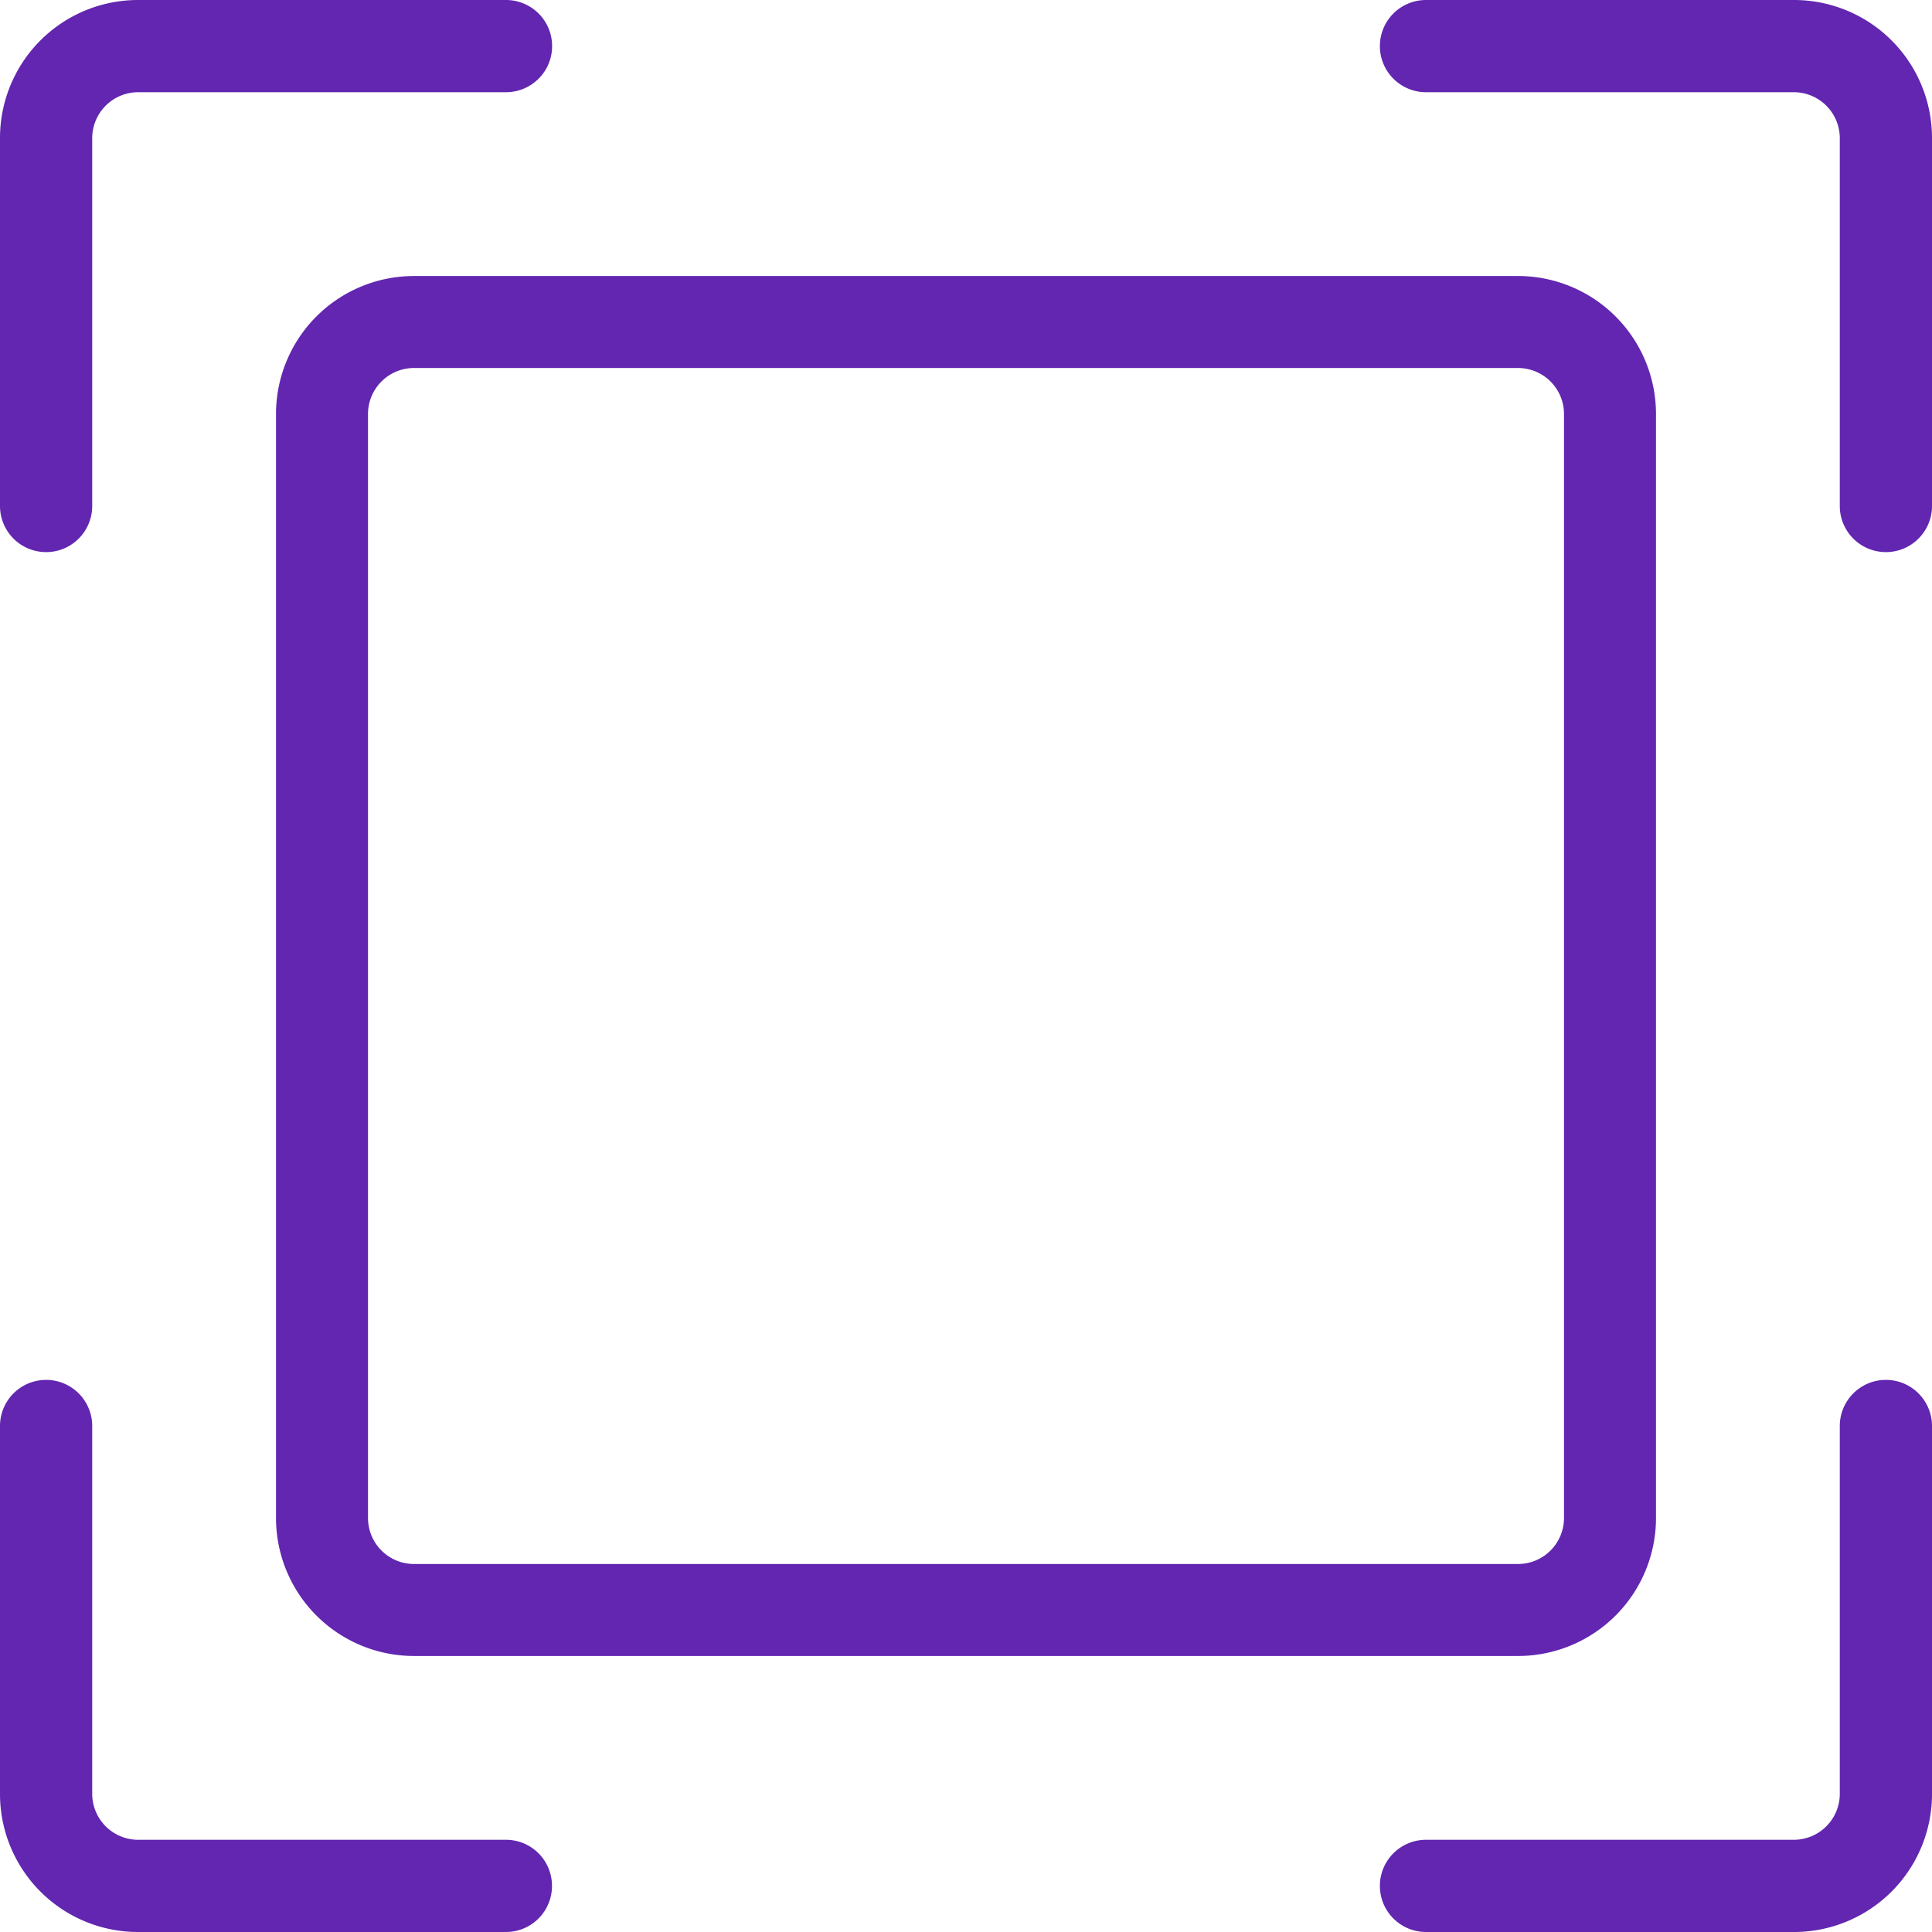
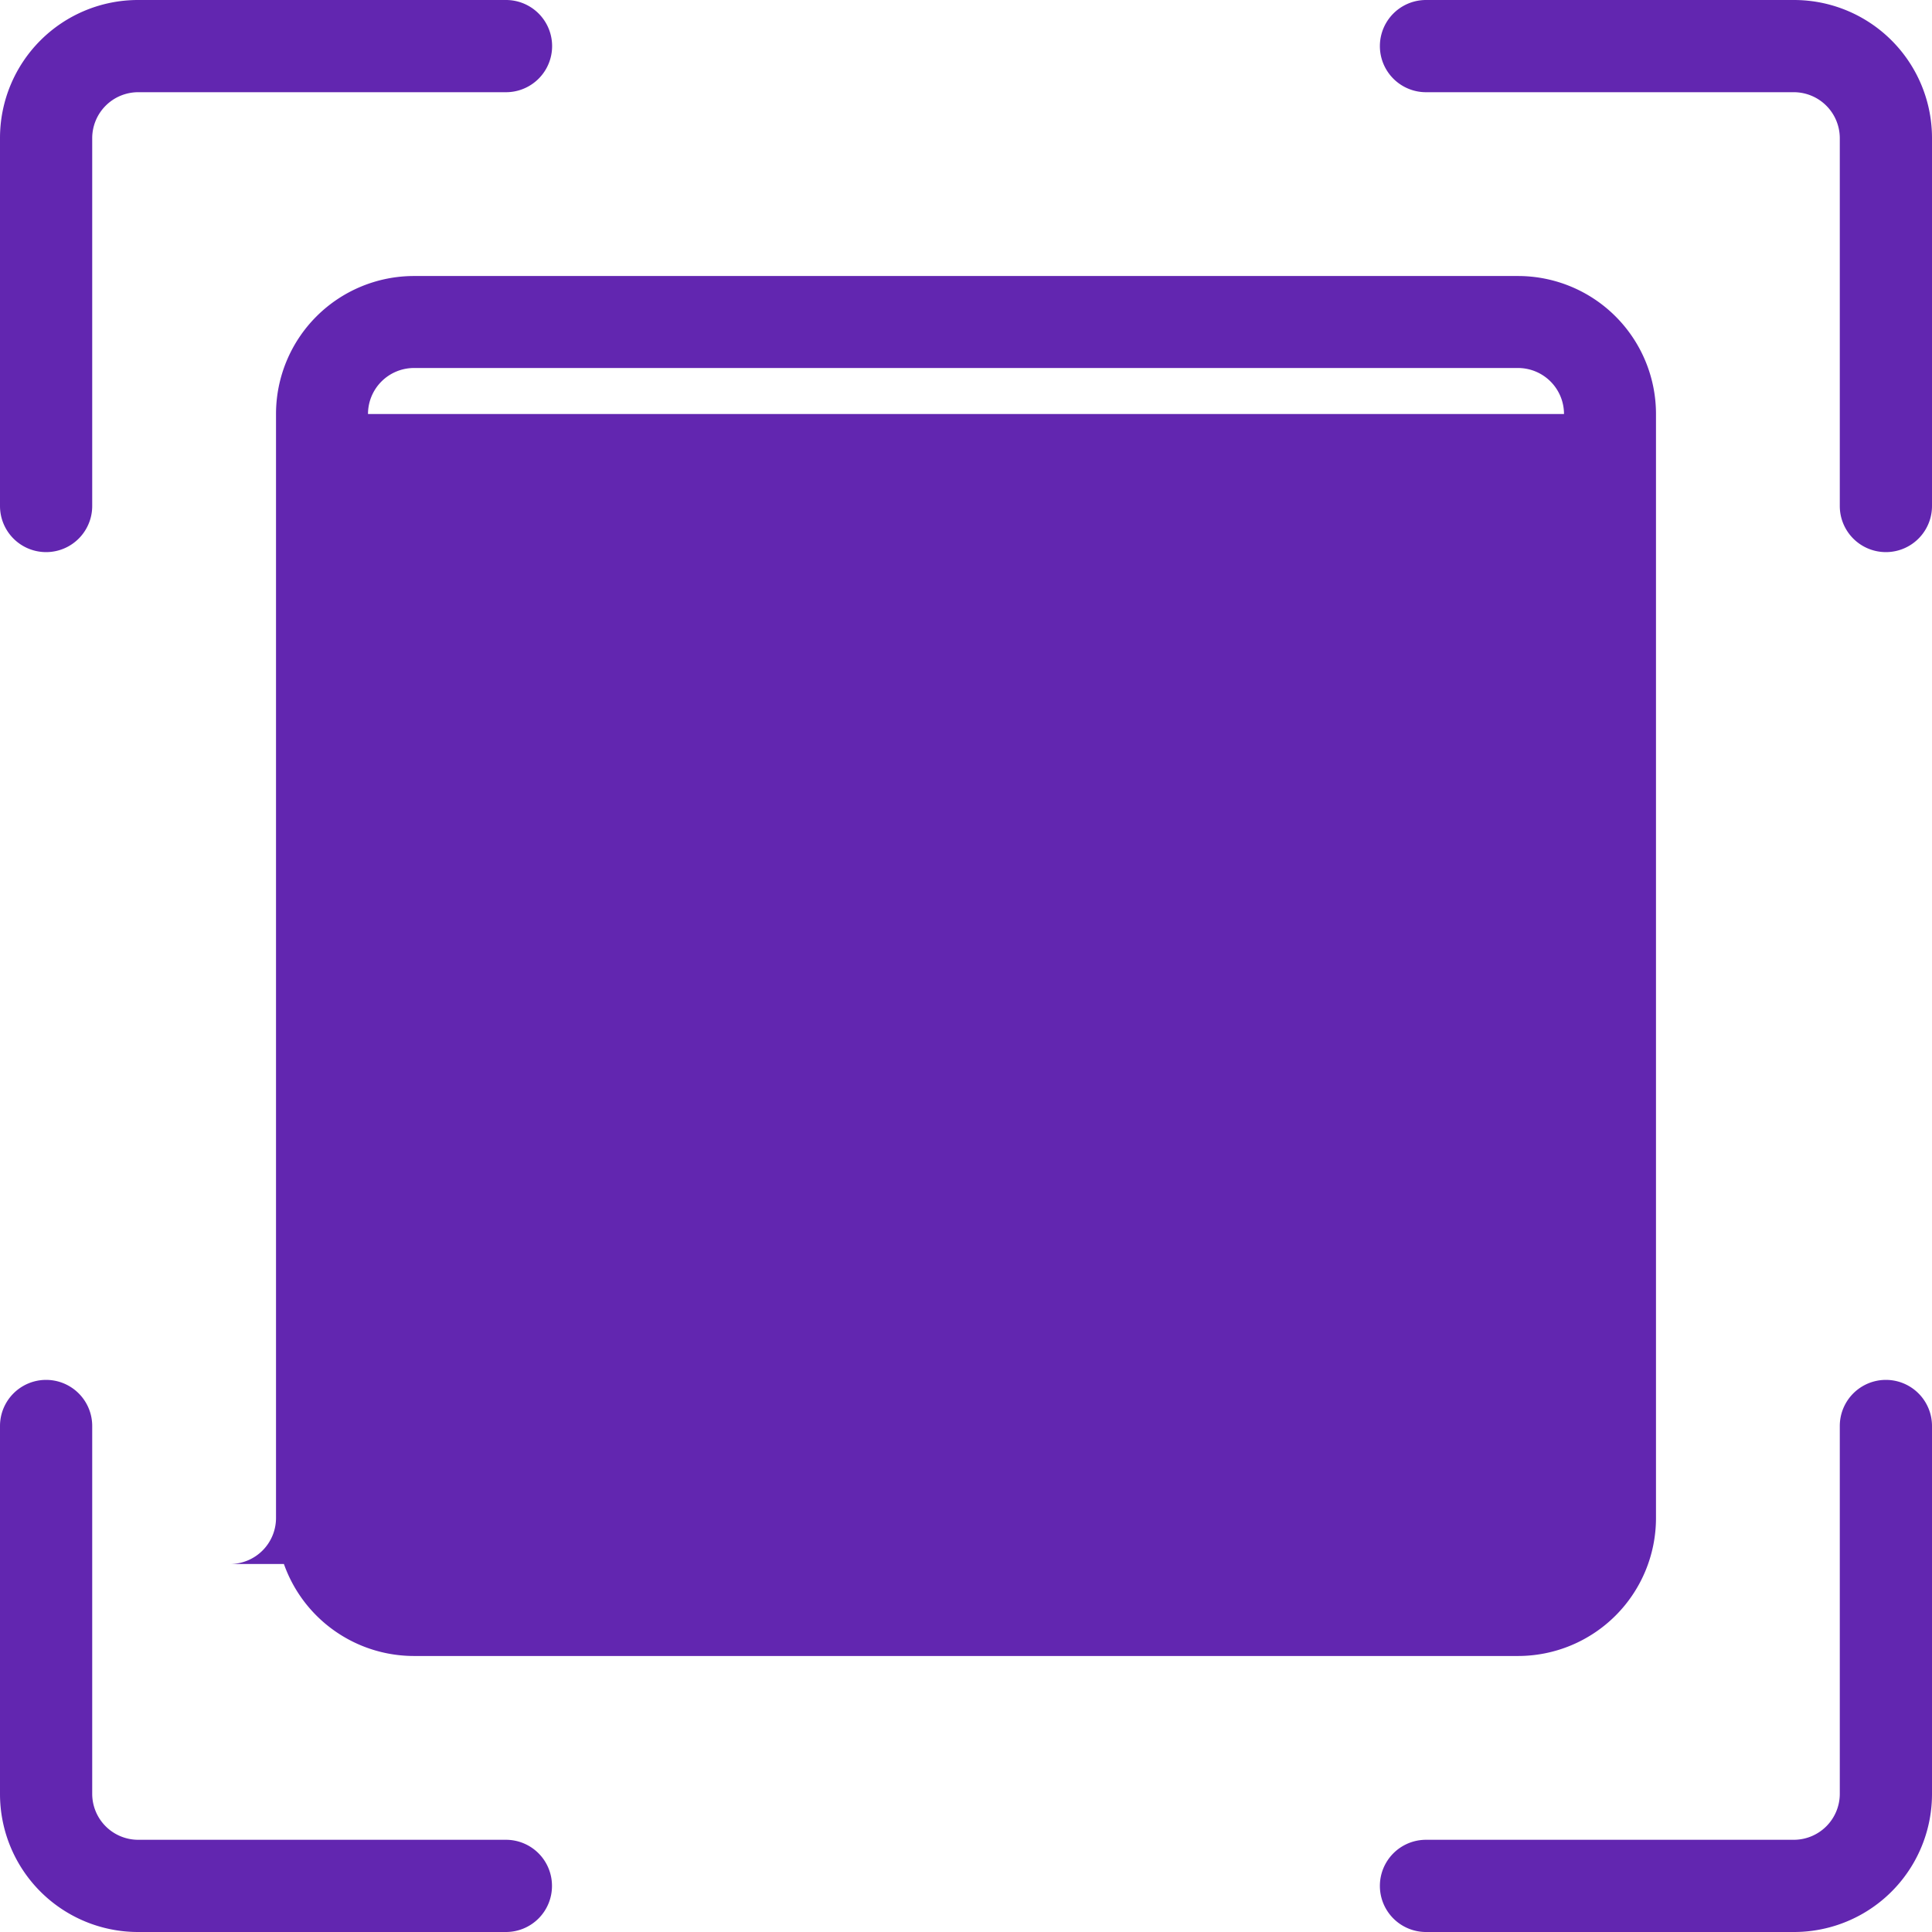
<svg xmlns="http://www.w3.org/2000/svg" width="44" height="44" viewBox="0 0 44 44">
  <defs>
    <style>
      .cls-1 {
        fill: #6226b0;
      }
    </style>
  </defs>
  <g id="Layer_29" data-name="Layer 29" transform="translate(-2 -2)">
-     <path id="Path_8113" data-name="Path 8113" class="cls-1" d="M8.286,11.429V36.571a3.143,3.143,0,0,0,3.143,3.143H36.571a3.143,3.143,0,0,0,3.143-3.143V11.429a3.143,3.143,0,0,0-3.143-3.143H11.429a3.143,3.143,0,0,0-3.143,3.143Zm29.333,0V36.571a1.048,1.048,0,0,1-1.048,1.048H11.429a1.048,1.048,0,0,1-1.048-1.048V11.429a1.048,1.048,0,0,1,1.048-1.048H36.571A1.048,1.048,0,0,1,37.619,11.429ZM2,13.524V5.143A3.143,3.143,0,0,1,5.143,2h8.381a1.048,1.048,0,0,1,0,2.1H5.143A1.048,1.048,0,0,0,4.1,5.143v8.381a1.048,1.048,0,0,1-2.1,0ZM46,5.143v8.381a1.048,1.048,0,1,1-2.1,0V5.143A1.048,1.048,0,0,0,42.857,4.1H34.476a1.048,1.048,0,0,1,0-2.1h8.381A3.143,3.143,0,0,1,46,5.143Zm0,29.333v8.381A3.143,3.143,0,0,1,42.857,46H34.476a1.048,1.048,0,1,1,0-2.1h8.381A1.048,1.048,0,0,0,43.9,42.857V34.476a1.048,1.048,0,1,1,2.1,0ZM14.571,44.952A1.048,1.048,0,0,1,13.524,46H5.143A3.143,3.143,0,0,1,2,42.857V34.476a1.048,1.048,0,0,1,2.1,0v8.381A1.048,1.048,0,0,0,5.143,43.9h8.381A1.048,1.048,0,0,1,14.571,44.952Z" />
+     <path id="Path_8113" data-name="Path 8113" class="cls-1" d="M8.286,11.429V36.571a3.143,3.143,0,0,0,3.143,3.143H36.571a3.143,3.143,0,0,0,3.143-3.143V11.429a3.143,3.143,0,0,0-3.143-3.143H11.429a3.143,3.143,0,0,0-3.143,3.143ZV36.571a1.048,1.048,0,0,1-1.048,1.048H11.429a1.048,1.048,0,0,1-1.048-1.048V11.429a1.048,1.048,0,0,1,1.048-1.048H36.571A1.048,1.048,0,0,1,37.619,11.429ZM2,13.524V5.143A3.143,3.143,0,0,1,5.143,2h8.381a1.048,1.048,0,0,1,0,2.1H5.143A1.048,1.048,0,0,0,4.1,5.143v8.381a1.048,1.048,0,0,1-2.1,0ZM46,5.143v8.381a1.048,1.048,0,1,1-2.1,0V5.143A1.048,1.048,0,0,0,42.857,4.1H34.476a1.048,1.048,0,0,1,0-2.1h8.381A3.143,3.143,0,0,1,46,5.143Zm0,29.333v8.381A3.143,3.143,0,0,1,42.857,46H34.476a1.048,1.048,0,1,1,0-2.1h8.381A1.048,1.048,0,0,0,43.9,42.857V34.476a1.048,1.048,0,1,1,2.1,0ZM14.571,44.952A1.048,1.048,0,0,1,13.524,46H5.143A3.143,3.143,0,0,1,2,42.857V34.476a1.048,1.048,0,0,1,2.1,0v8.381A1.048,1.048,0,0,0,5.143,43.9h8.381A1.048,1.048,0,0,1,14.571,44.952Z" />
  </g>
</svg>